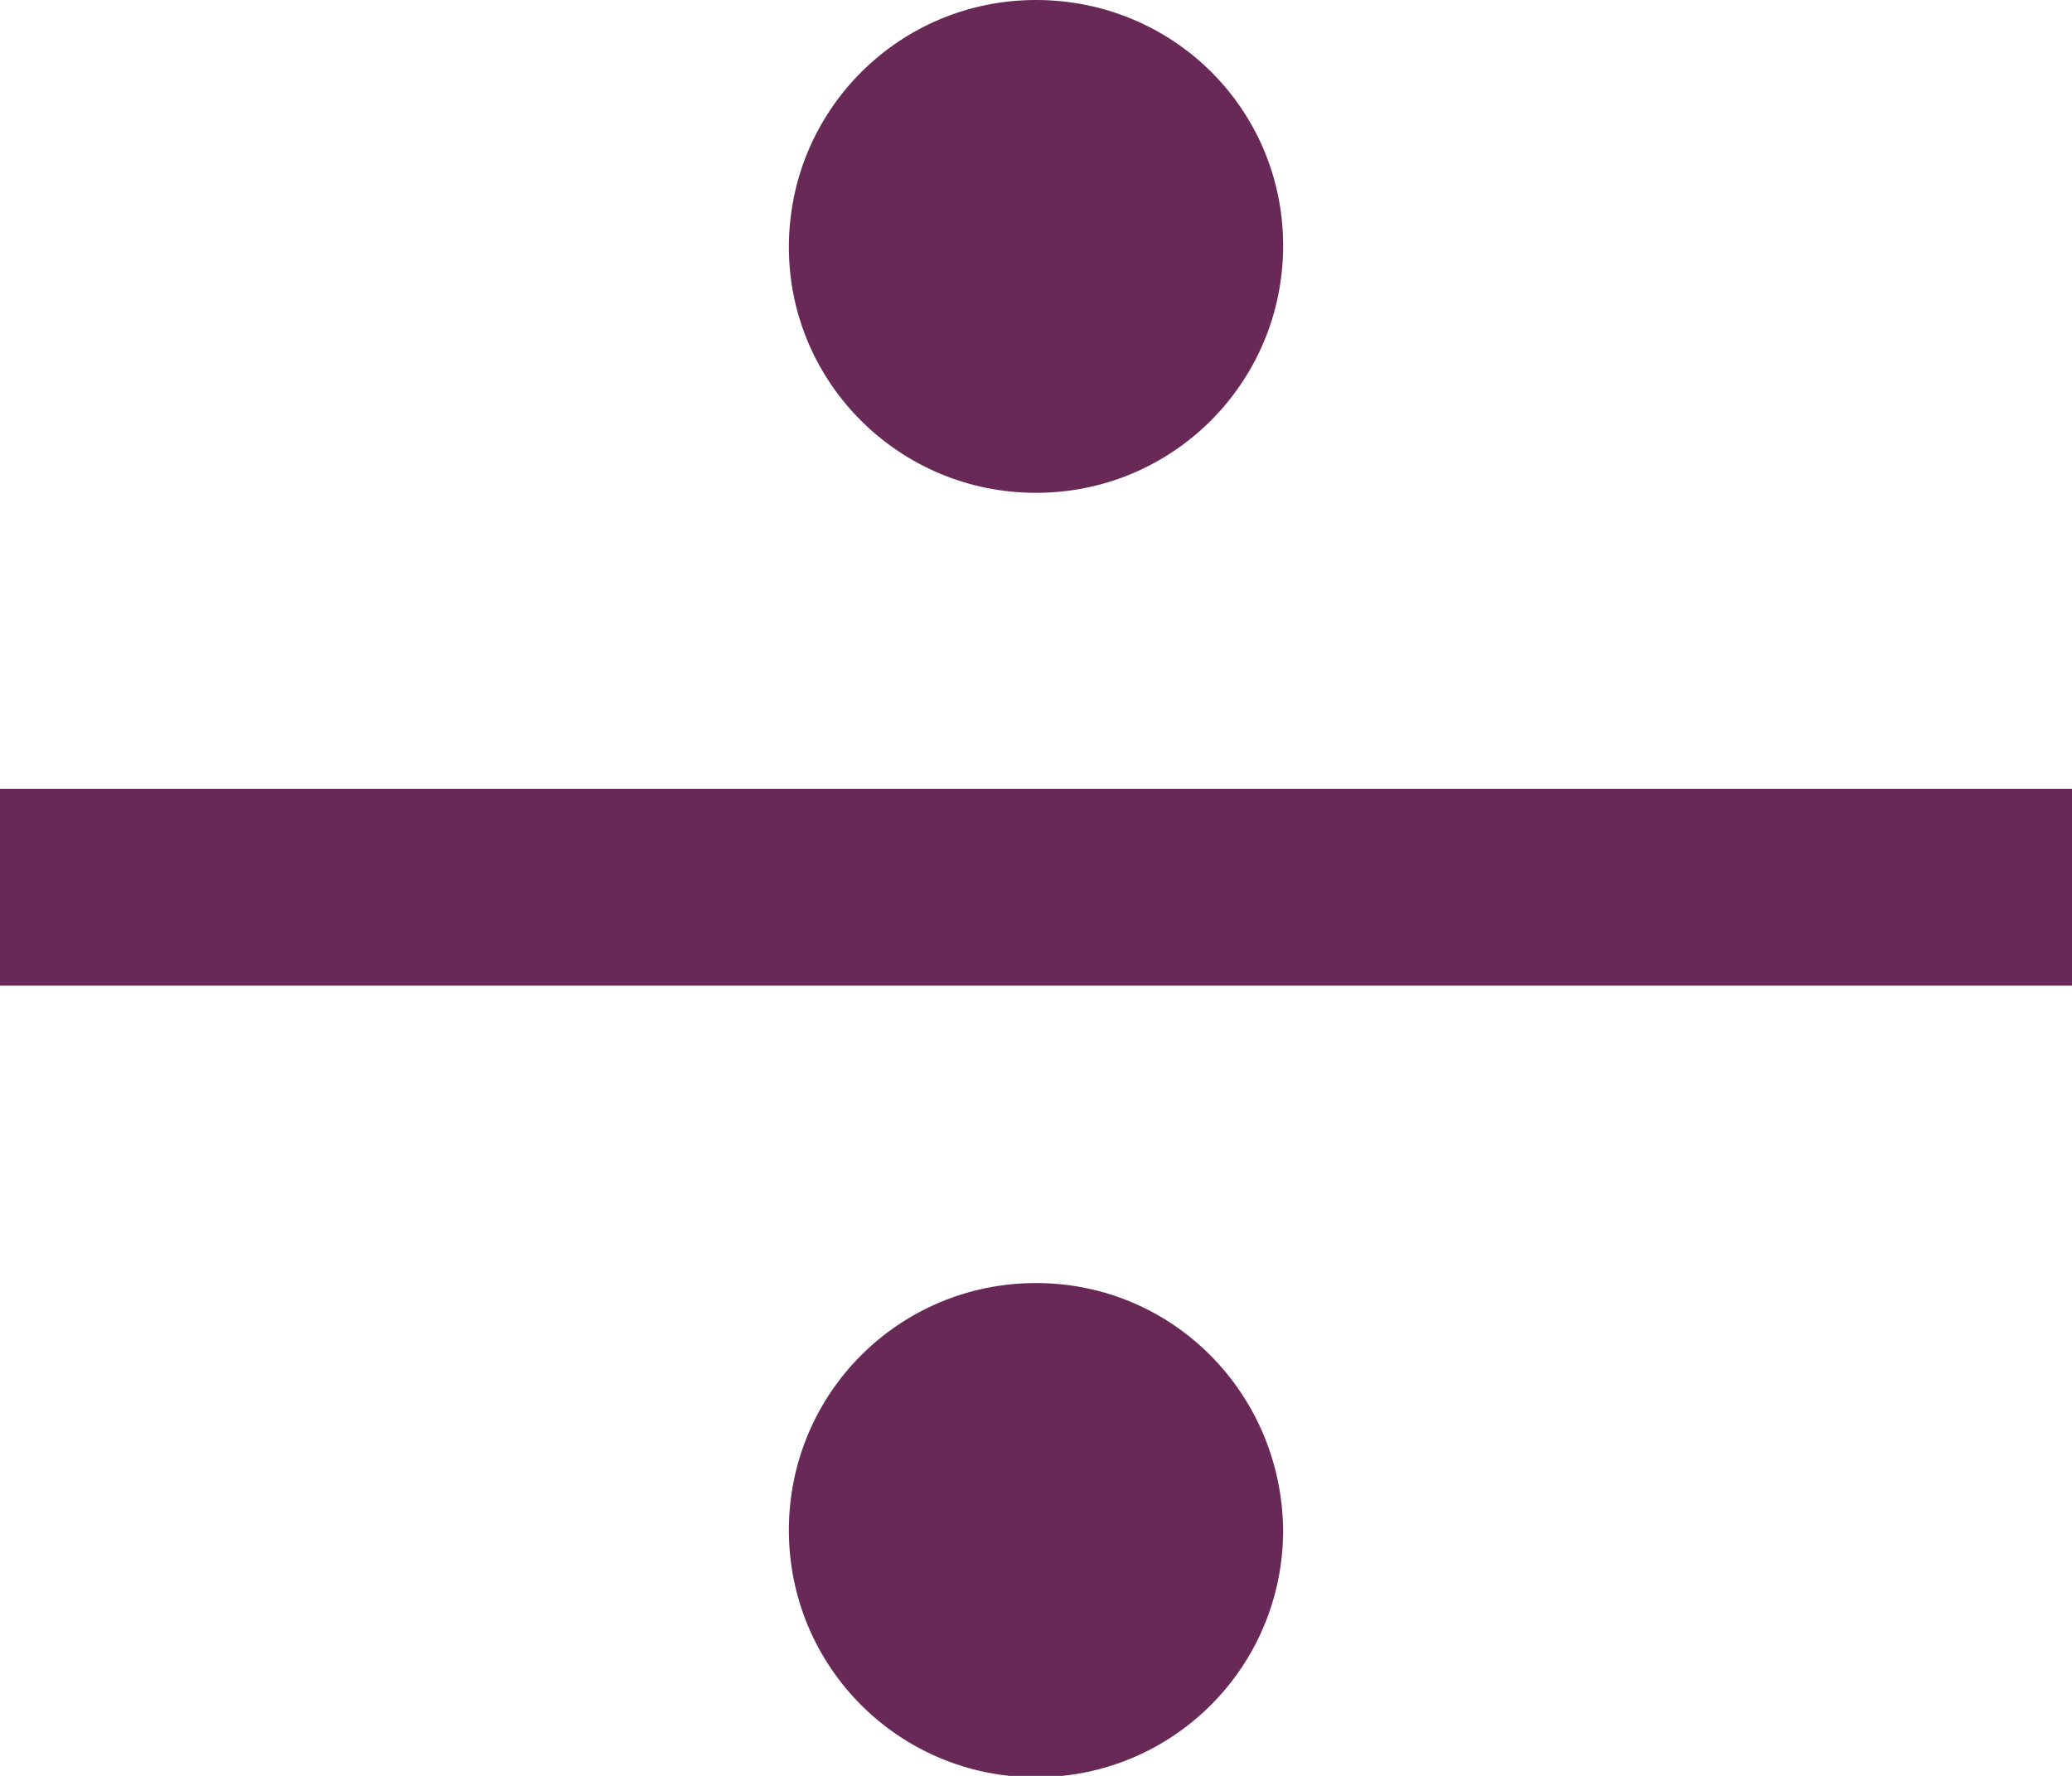
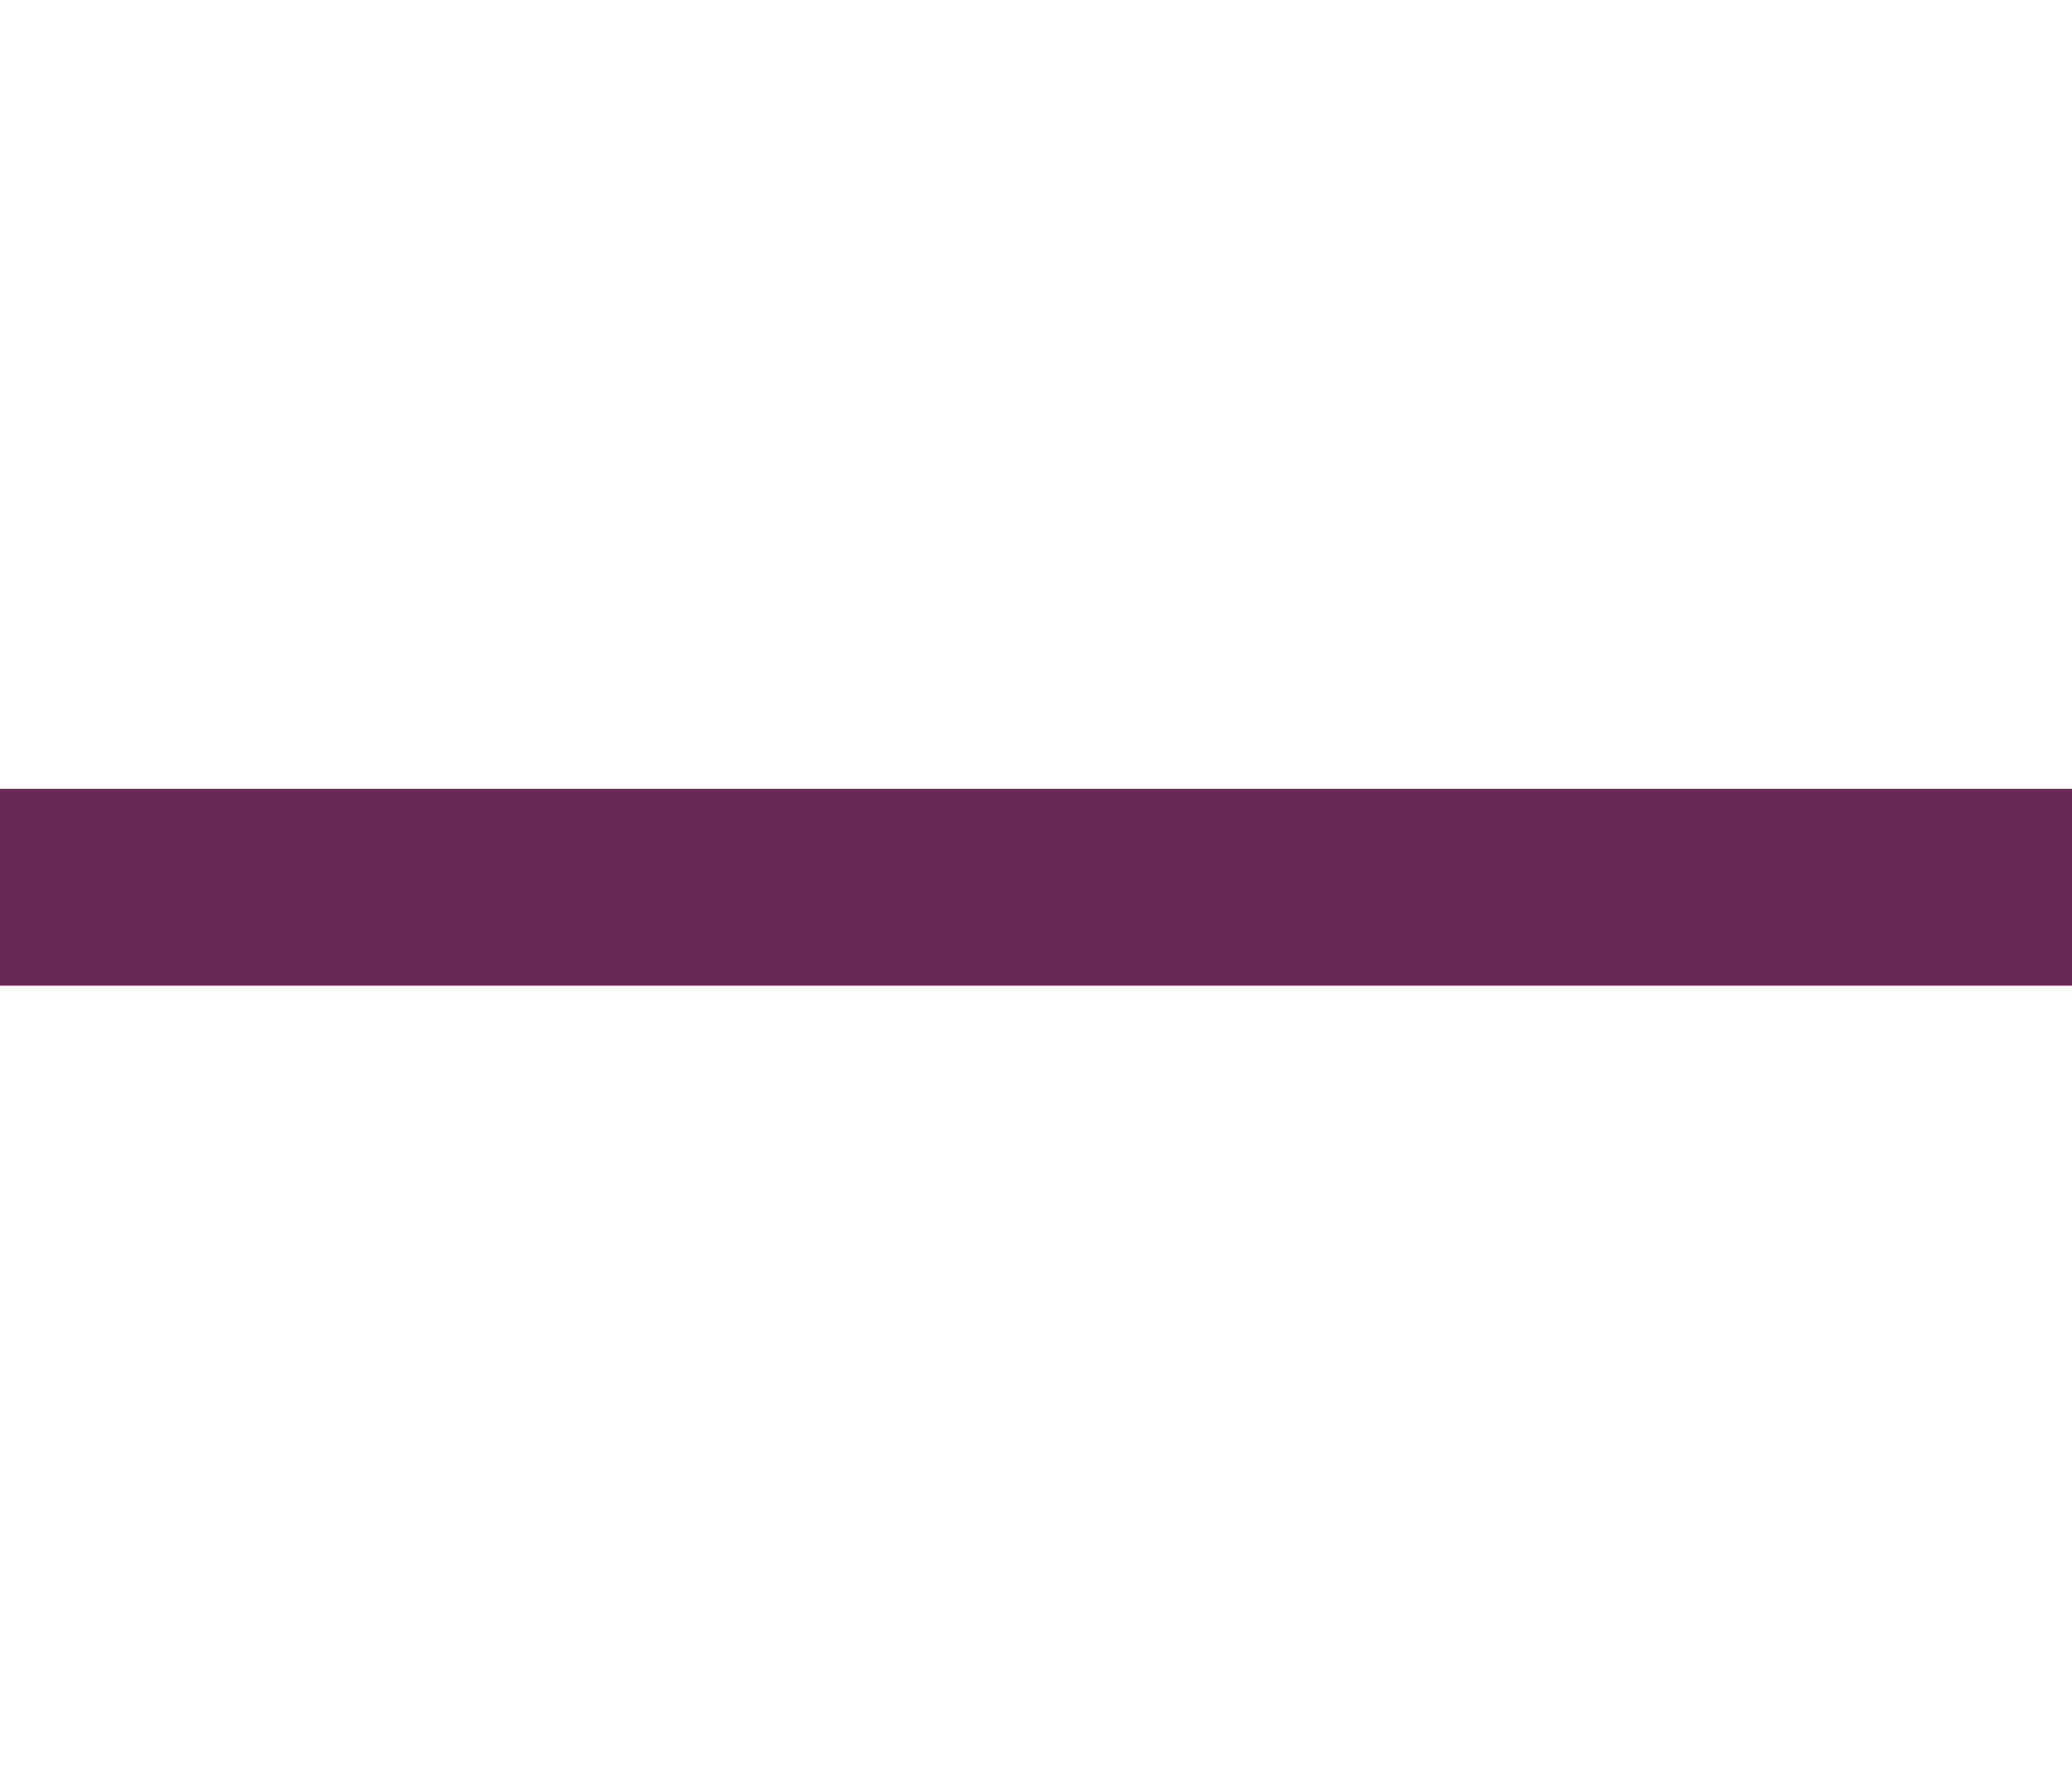
<svg xmlns="http://www.w3.org/2000/svg" version="1.1" id="Calque_1" x="0px" y="0px" viewBox="0 0 148.4 127.2" style="enable-background:new 0 0 148.4 127.2;" xml:space="preserve">
  <style type="text/css">
	.st0{fill:#682957;}
</style>
  <g id="Calque_2_1_">
    <g id="Calque_1-2">
      <rect y="56.5" class="st0" width="148.4" height="14.1" />
-       <path class="st0" d="M74.2,35.3c9.8,0,17.7-7.9,17.7-17.7S84,0,74.2,0S56.5,7.9,56.5,17.7c0,0,0,0,0,0    C56.5,27.4,64.4,35.3,74.2,35.3z" />
-       <path class="st0" d="M74.2,91.9c-9.8,0-17.7,7.9-17.7,17.7c0,9.8,7.9,17.7,17.7,17.7c9.8,0,17.7-7.9,17.7-17.7c0,0,0,0,0,0    C91.8,99.8,84,91.9,74.2,91.9z" />
    </g>
  </g>
</svg>